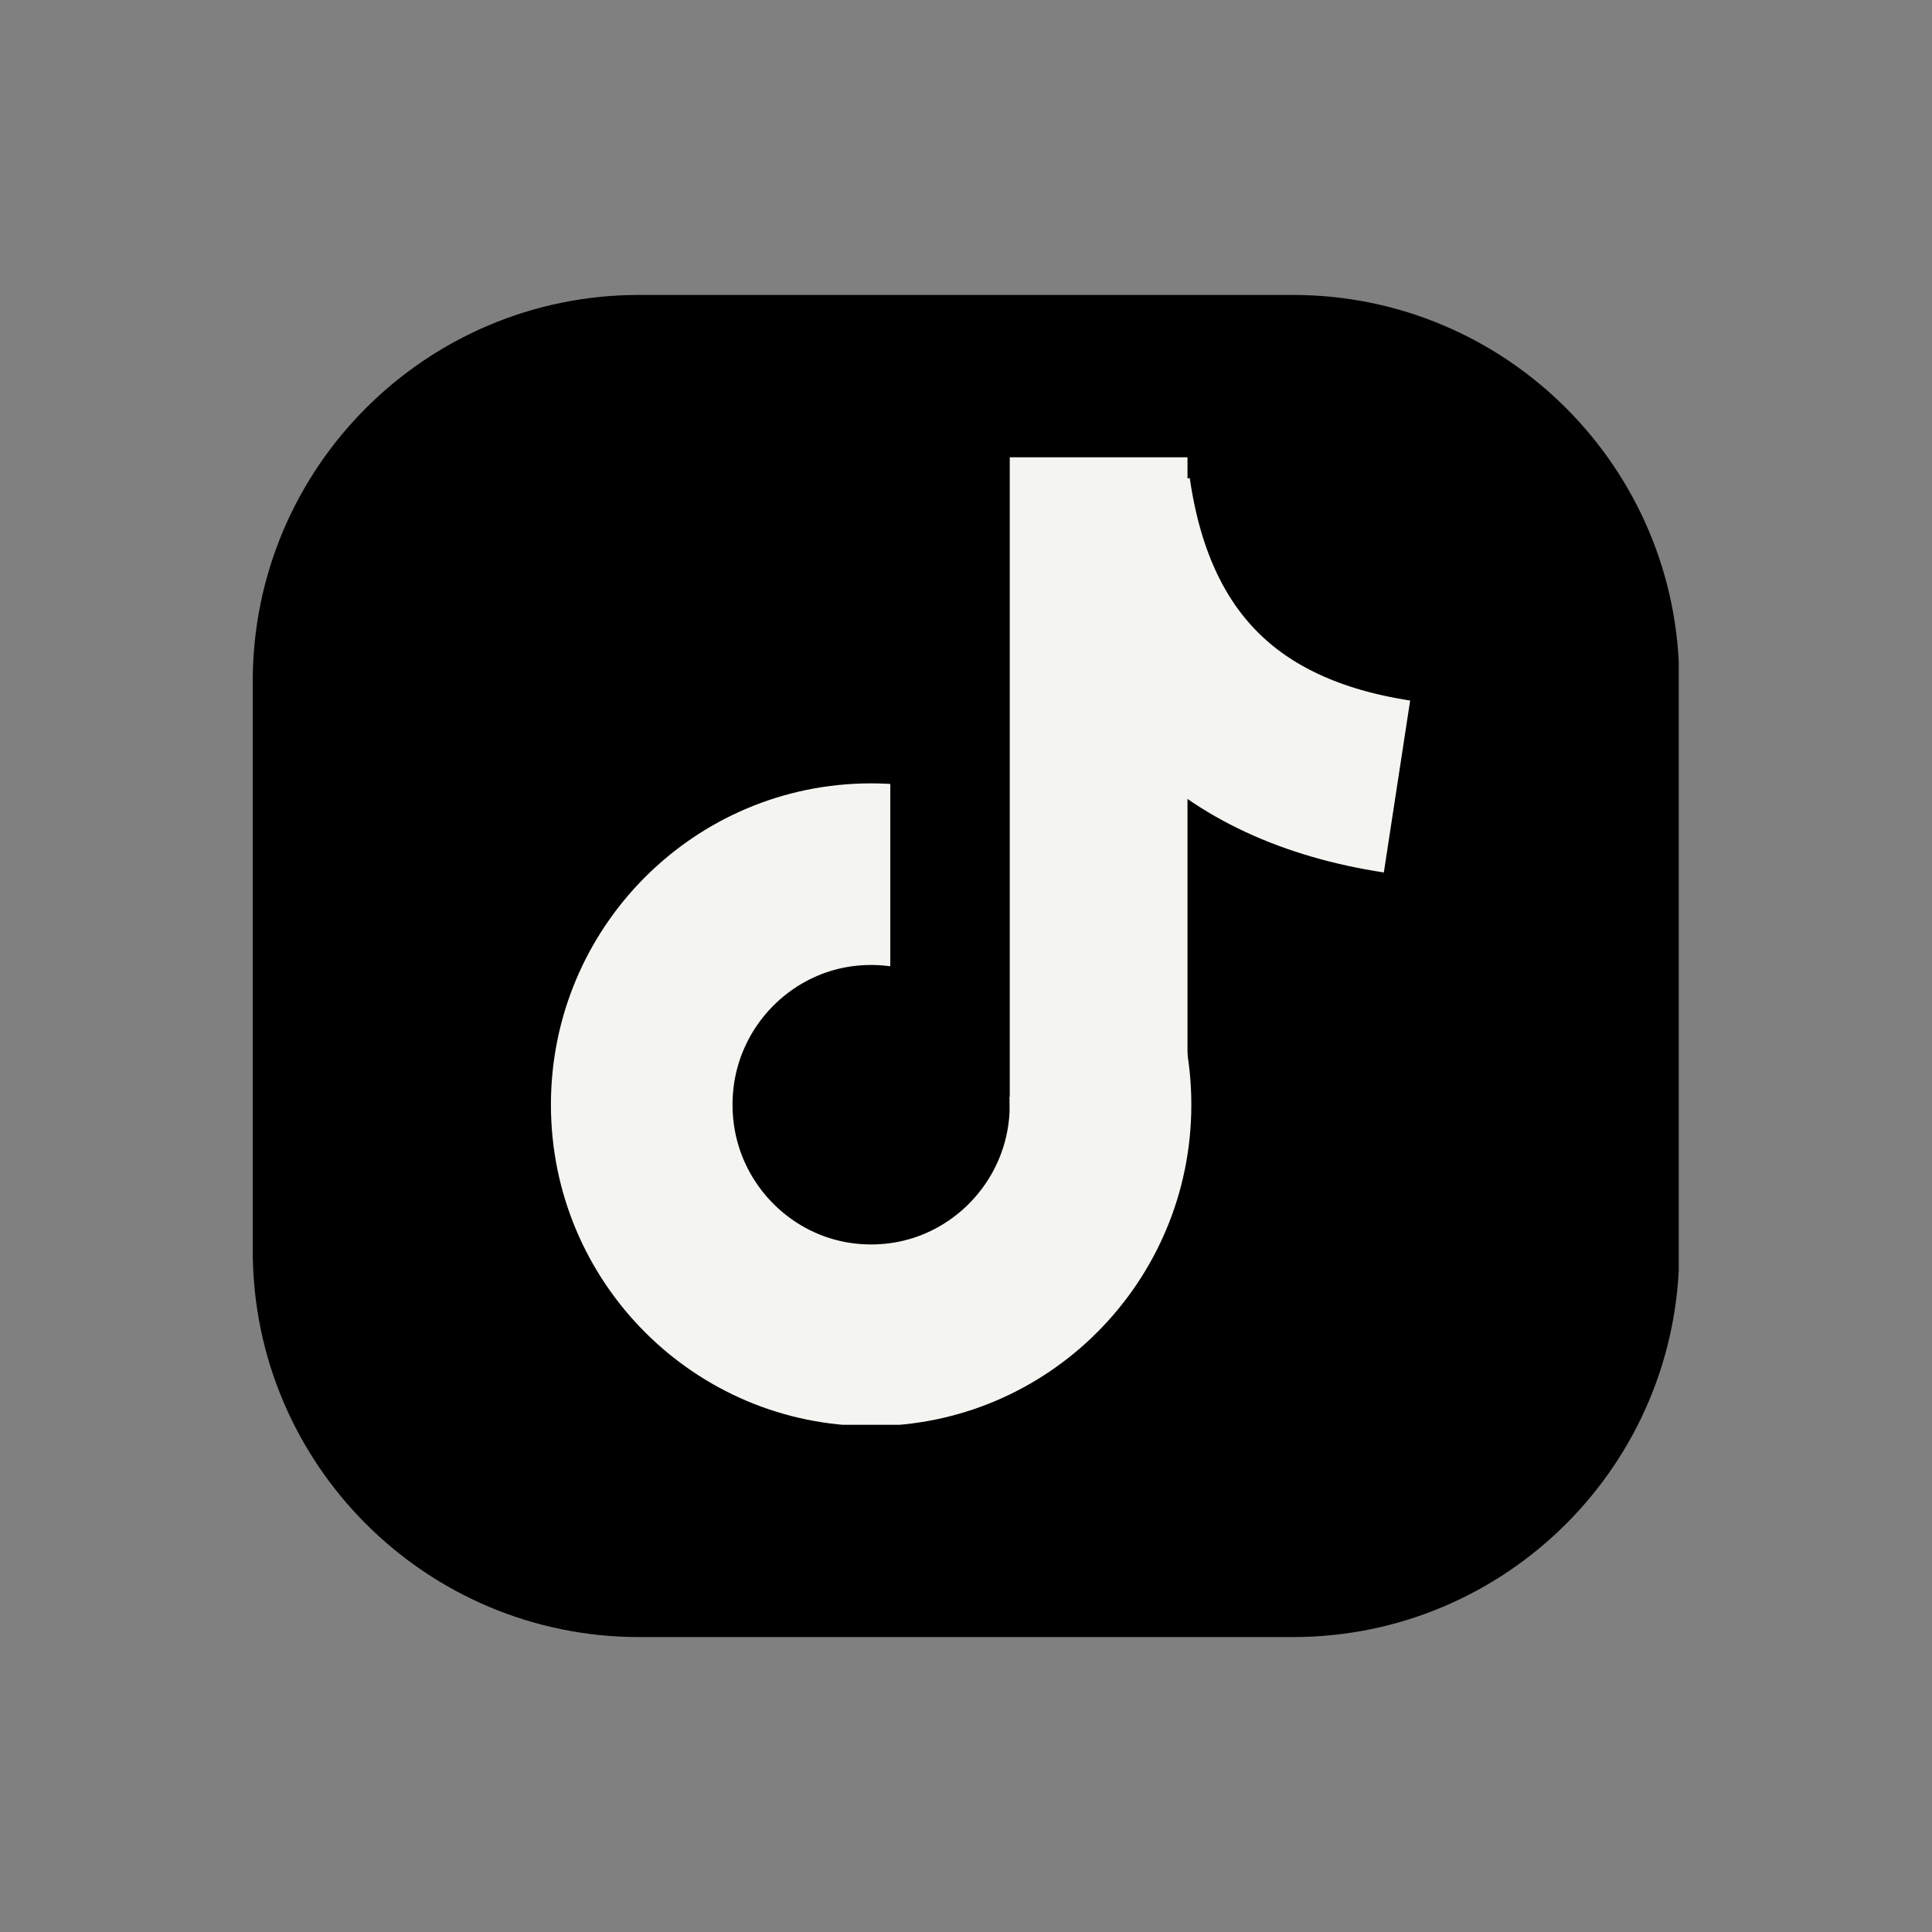
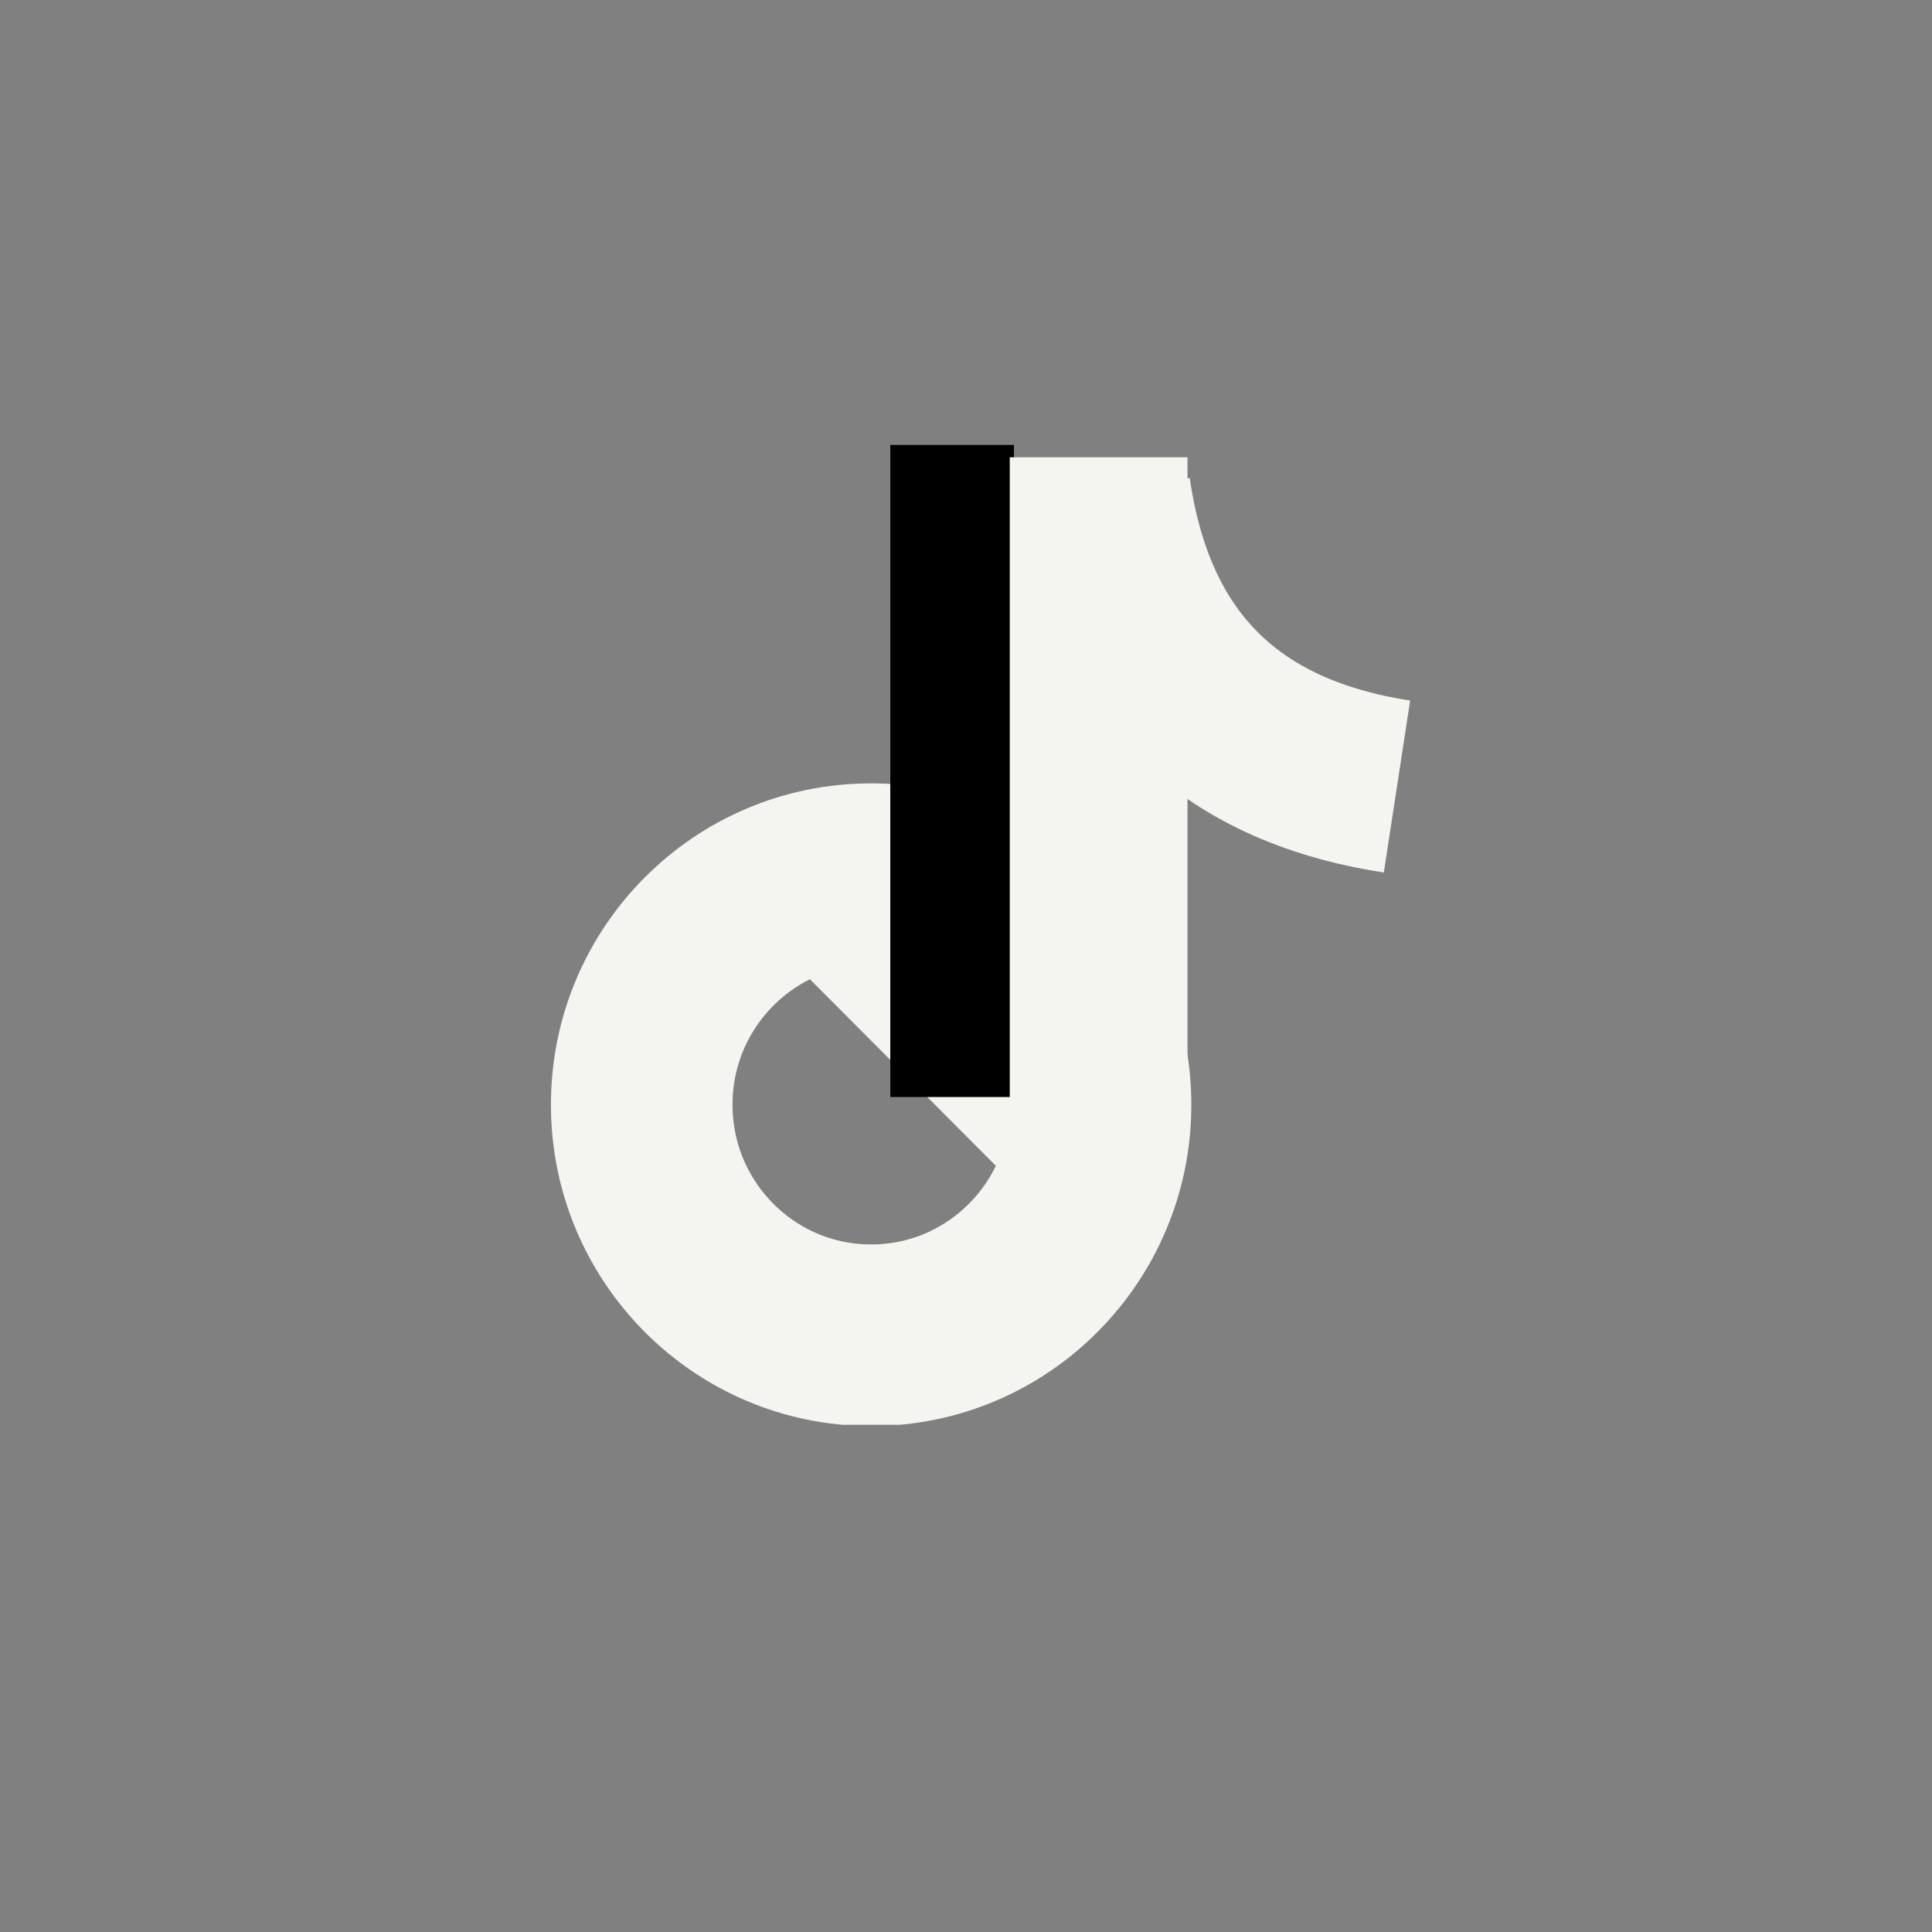
<svg xmlns="http://www.w3.org/2000/svg" width="500" zoomAndPan="magnify" viewBox="0 0 375 375" height="500" preserveAspectRatio="xMidYMid meet" version="1.0">
  <rect x="0" y="0" width="375" height="375" fill="#808080" stroke="none" />
  <defs>
    <clipPath id="d8c7a5239e">
      <path d="M 49.059 57.246 L 326 57.246 L 326 317.754 L 49.059 317.754 Z M 49.059 57.246 " clip-rule="nonzero" />
    </clipPath>
    <clipPath id="5780ac0b14">
-       <path d="M 124.059 57.246 L 250.941 57.246 C 292.363 57.246 325.941 90.824 325.941 132.246 L 325.941 242.754 C 325.941 284.176 292.363 317.754 250.941 317.754 L 124.059 317.754 C 82.637 317.754 49.059 284.176 49.059 242.754 L 49.059 132.246 C 49.059 90.824 82.637 57.246 124.059 57.246 Z M 124.059 57.246 " clip-rule="nonzero" />
-     </clipPath>
+       </clipPath>
    <clipPath id="13d9539f5a">
-       <path d="M 106.93 152.051 L 231.242 152.051 L 231.242 276.848 L 106.93 276.848 Z M 106.93 152.051 " clip-rule="nonzero" />
-     </clipPath>
+       </clipPath>
    <clipPath id="fa8a56d5b9">
-       <path d="M 169.086 152.051 C 134.758 152.051 106.93 179.977 106.93 214.426 C 106.93 248.875 134.758 276.805 169.086 276.805 C 203.414 276.805 231.242 248.875 231.242 214.426 C 231.242 179.977 203.414 152.051 169.086 152.051 Z M 169.086 152.051 " clip-rule="nonzero" />
-     </clipPath>
+       </clipPath>
    <clipPath id="975e51142a">
      <path d="M 106.934 152.051 L 231.43 152.051 L 231.43 276.551 L 106.934 276.551 Z M 106.934 152.051 " clip-rule="nonzero" />
    </clipPath>
    <clipPath id="c6d31caaaf">
      <path d="M 169.086 152.051 C 134.762 152.051 106.934 179.977 106.934 214.422 C 106.934 248.871 134.762 276.797 169.086 276.797 C 203.414 276.797 231.238 248.871 231.238 214.422 C 231.238 179.977 203.414 152.051 169.086 152.051 Z M 169.086 152.051 " clip-rule="nonzero" />
    </clipPath>
  </defs>
  <g clip-path="url(#d8c7a5239e)">
    <g clip-path="url(#5780ac0b14)">
      <path fill="#000000" d="M 49.059 57.246 L 325.848 57.246 L 325.848 317.754 L 49.059 317.754 Z M 49.059 57.246 " fill-opacity="1" fill-rule="nonzero" />
    </g>
  </g>
  <g clip-path="url(#13d9539f5a)">
    <g clip-path="url(#fa8a56d5b9)">
      <path fill="#000000" d="M 106.93 152.051 L 231.242 152.051 L 231.242 276.848 L 106.93 276.848 Z M 106.93 152.051 " fill-opacity="1" fill-rule="nonzero" />
    </g>
  </g>
  <g clip-path="url(#975e51142a)">
    <g clip-path="url(#c6d31caaaf)">
-       <path stroke-linecap="butt" transform="matrix(0.75, 0, 0, 0.75, 106.933, 152.049)" fill="none" stroke-linejoin="miter" d="M 82.87 0.002 C 37.105 0.002 0 37.236 0 83.163 C 0 129.096 37.105 166.33 82.87 166.33 C 128.641 166.33 165.74 129.096 165.74 83.163 C 165.74 37.236 128.641 0.002 82.87 0.002 Z M 82.87 0.002 " stroke="#f4f5f0" stroke-width="94" stroke-opacity="1" stroke-miterlimit="4" />
+       <path stroke-linecap="butt" transform="matrix(0.75, 0, 0, 0.75, 106.933, 152.049)" fill="none" stroke-linejoin="miter" d="M 82.87 0.002 C 37.105 0.002 0 37.236 0 83.163 C 0 129.096 37.105 166.33 82.87 166.33 C 128.641 166.33 165.74 129.096 165.74 83.163 Z M 82.87 0.002 " stroke="#f4f5f0" stroke-width="94" stroke-opacity="1" stroke-miterlimit="4" />
    </g>
  </g>
  <path stroke-linecap="butt" transform="matrix(0, -0.75, 0.75, 0, 172.804, 212.929)" fill="none" stroke-linejoin="miter" d="M -0.001 16 L 168.759 16 " stroke="#000000" stroke-width="32" stroke-opacity="1" stroke-miterlimit="4" />
  <path stroke-linecap="butt" transform="matrix(0, -0.75, 0.75, 0, 195.991, 215.331)" fill="none" stroke-linejoin="miter" d="M -0.002 23.002 L 168.759 23.002 " stroke="#f4f5f0" stroke-width="46" stroke-opacity="1" stroke-miterlimit="4" />
  <path stroke-linecap="butt" transform="matrix(-0.528, -0.533, 0.533, -0.528, 255.584, 182.244)" fill="none" stroke-linejoin="miter" d="M 13.409 42.499 C 49.352 15.836 85.293 15.832 121.236 42.5 " stroke="#f4f5f0" stroke-width="45" stroke-opacity="1" stroke-miterlimit="4" />
</svg>